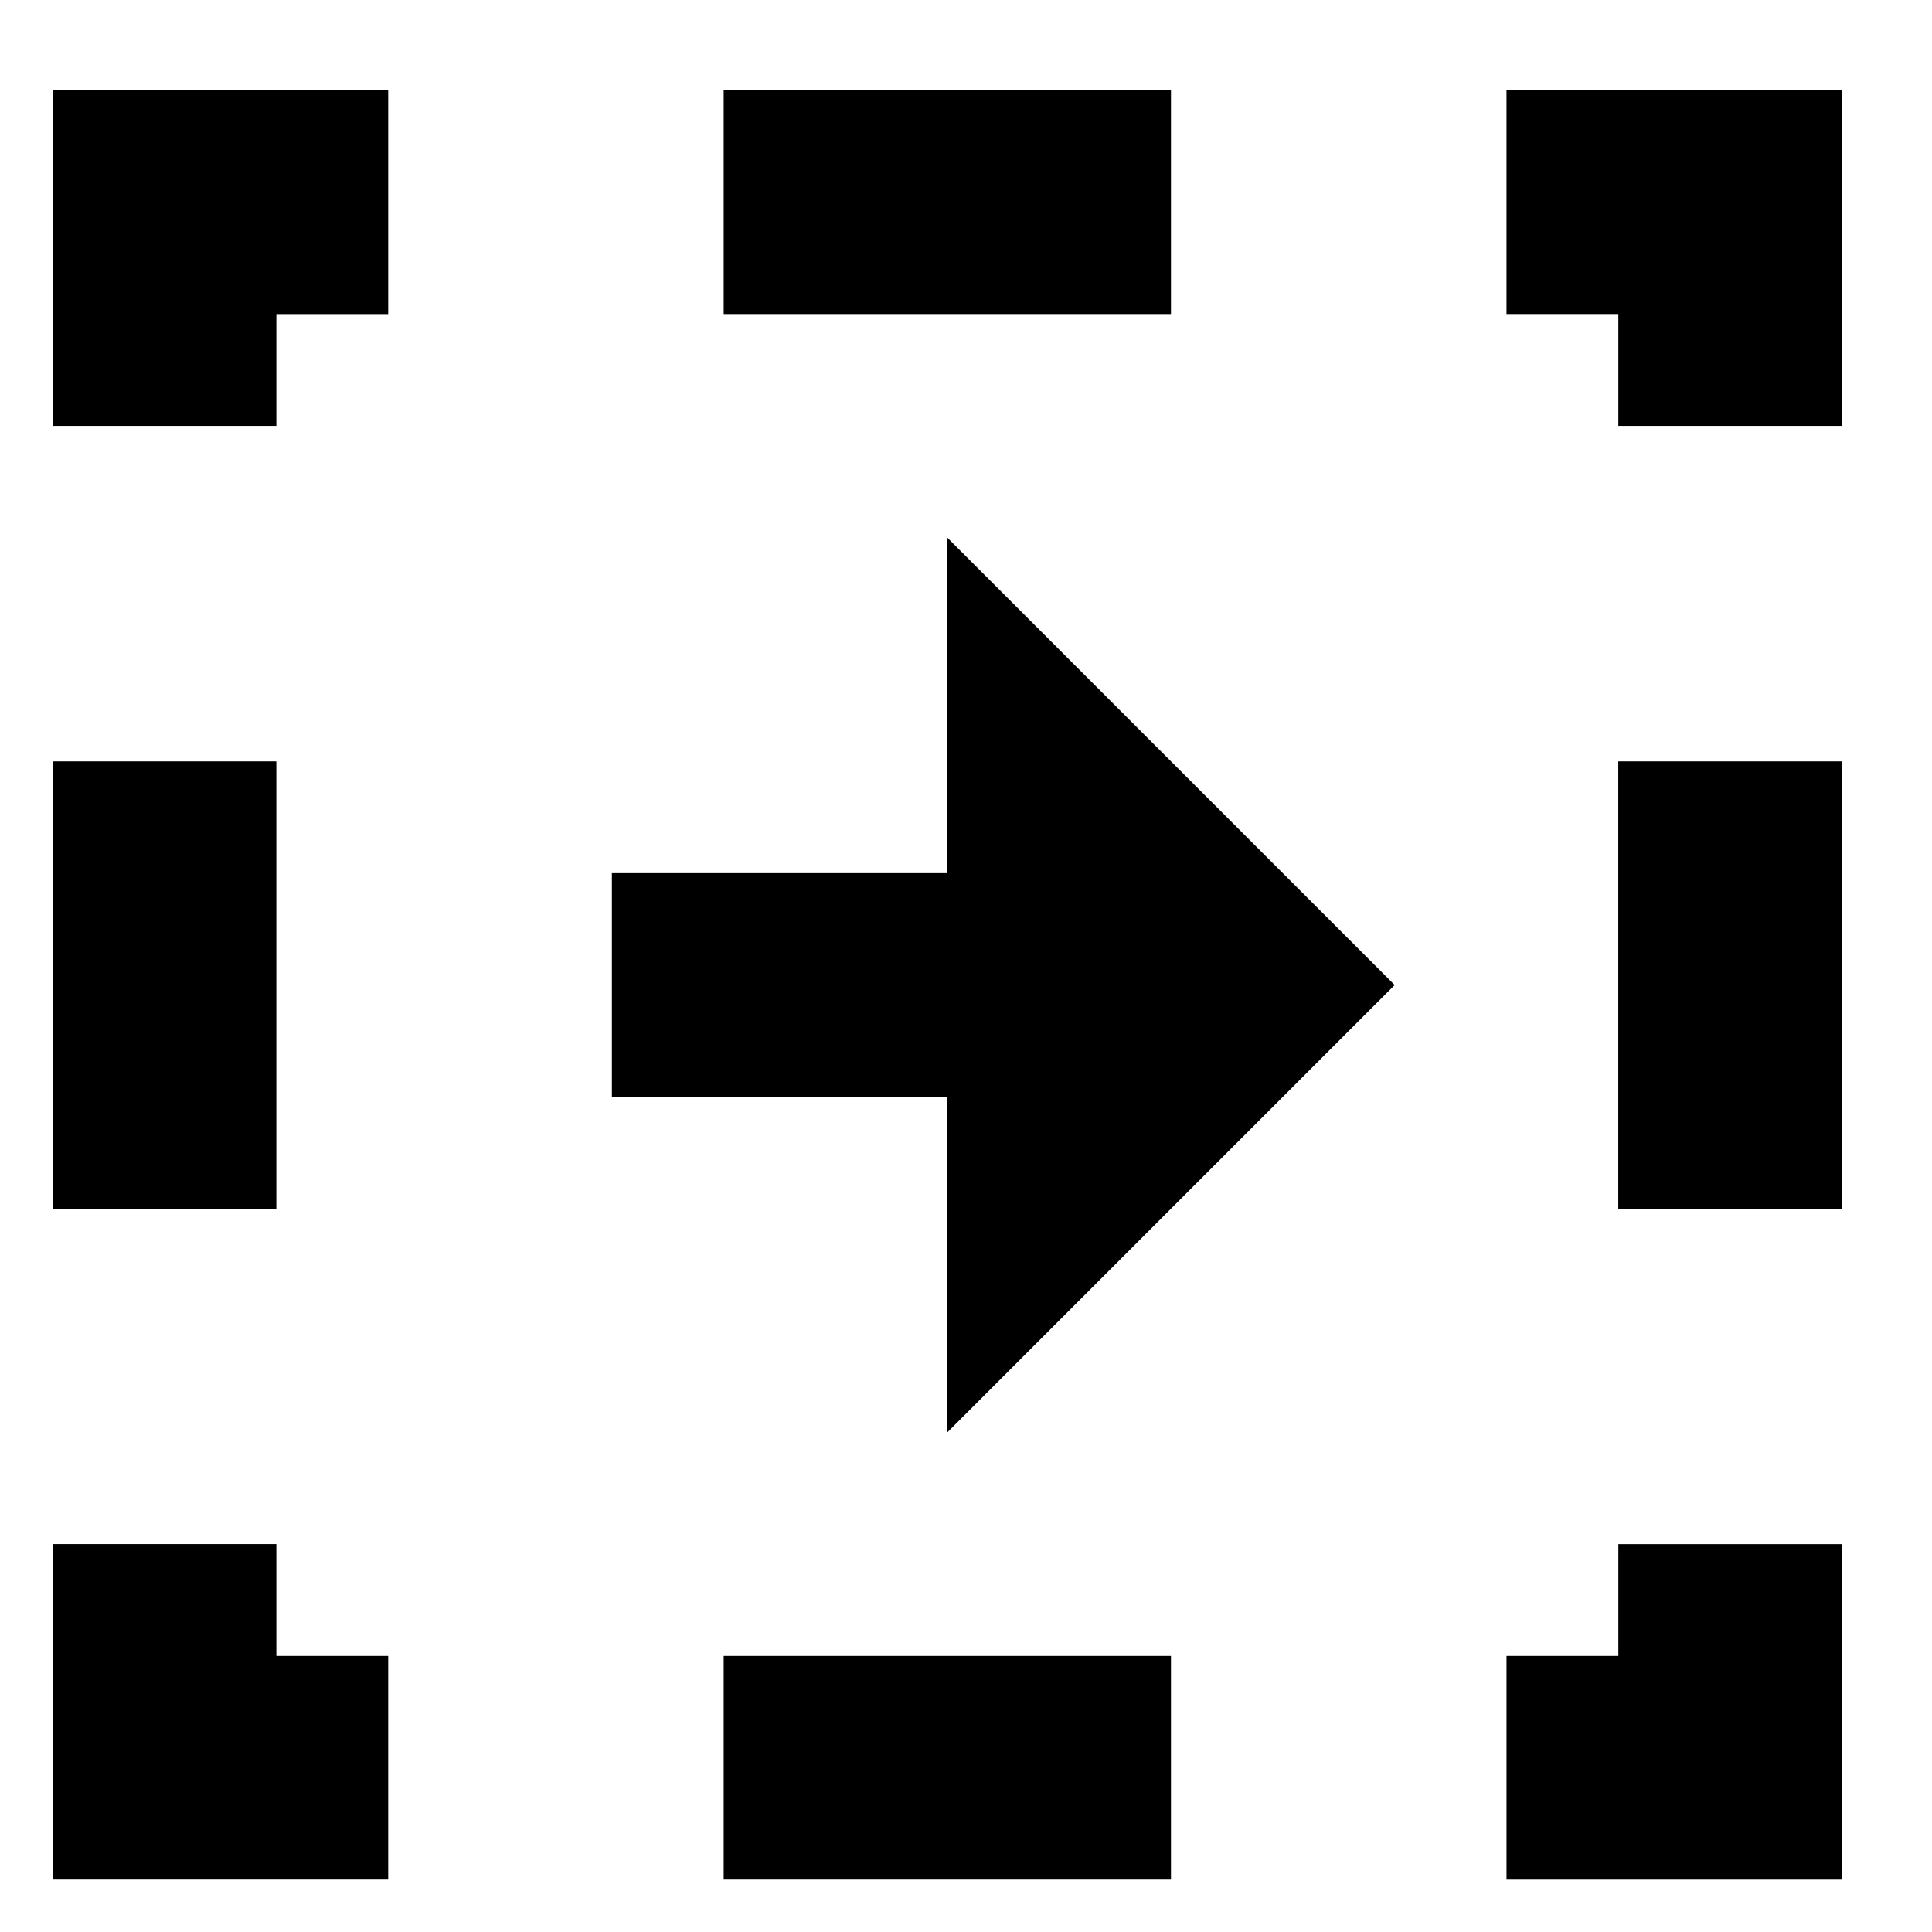
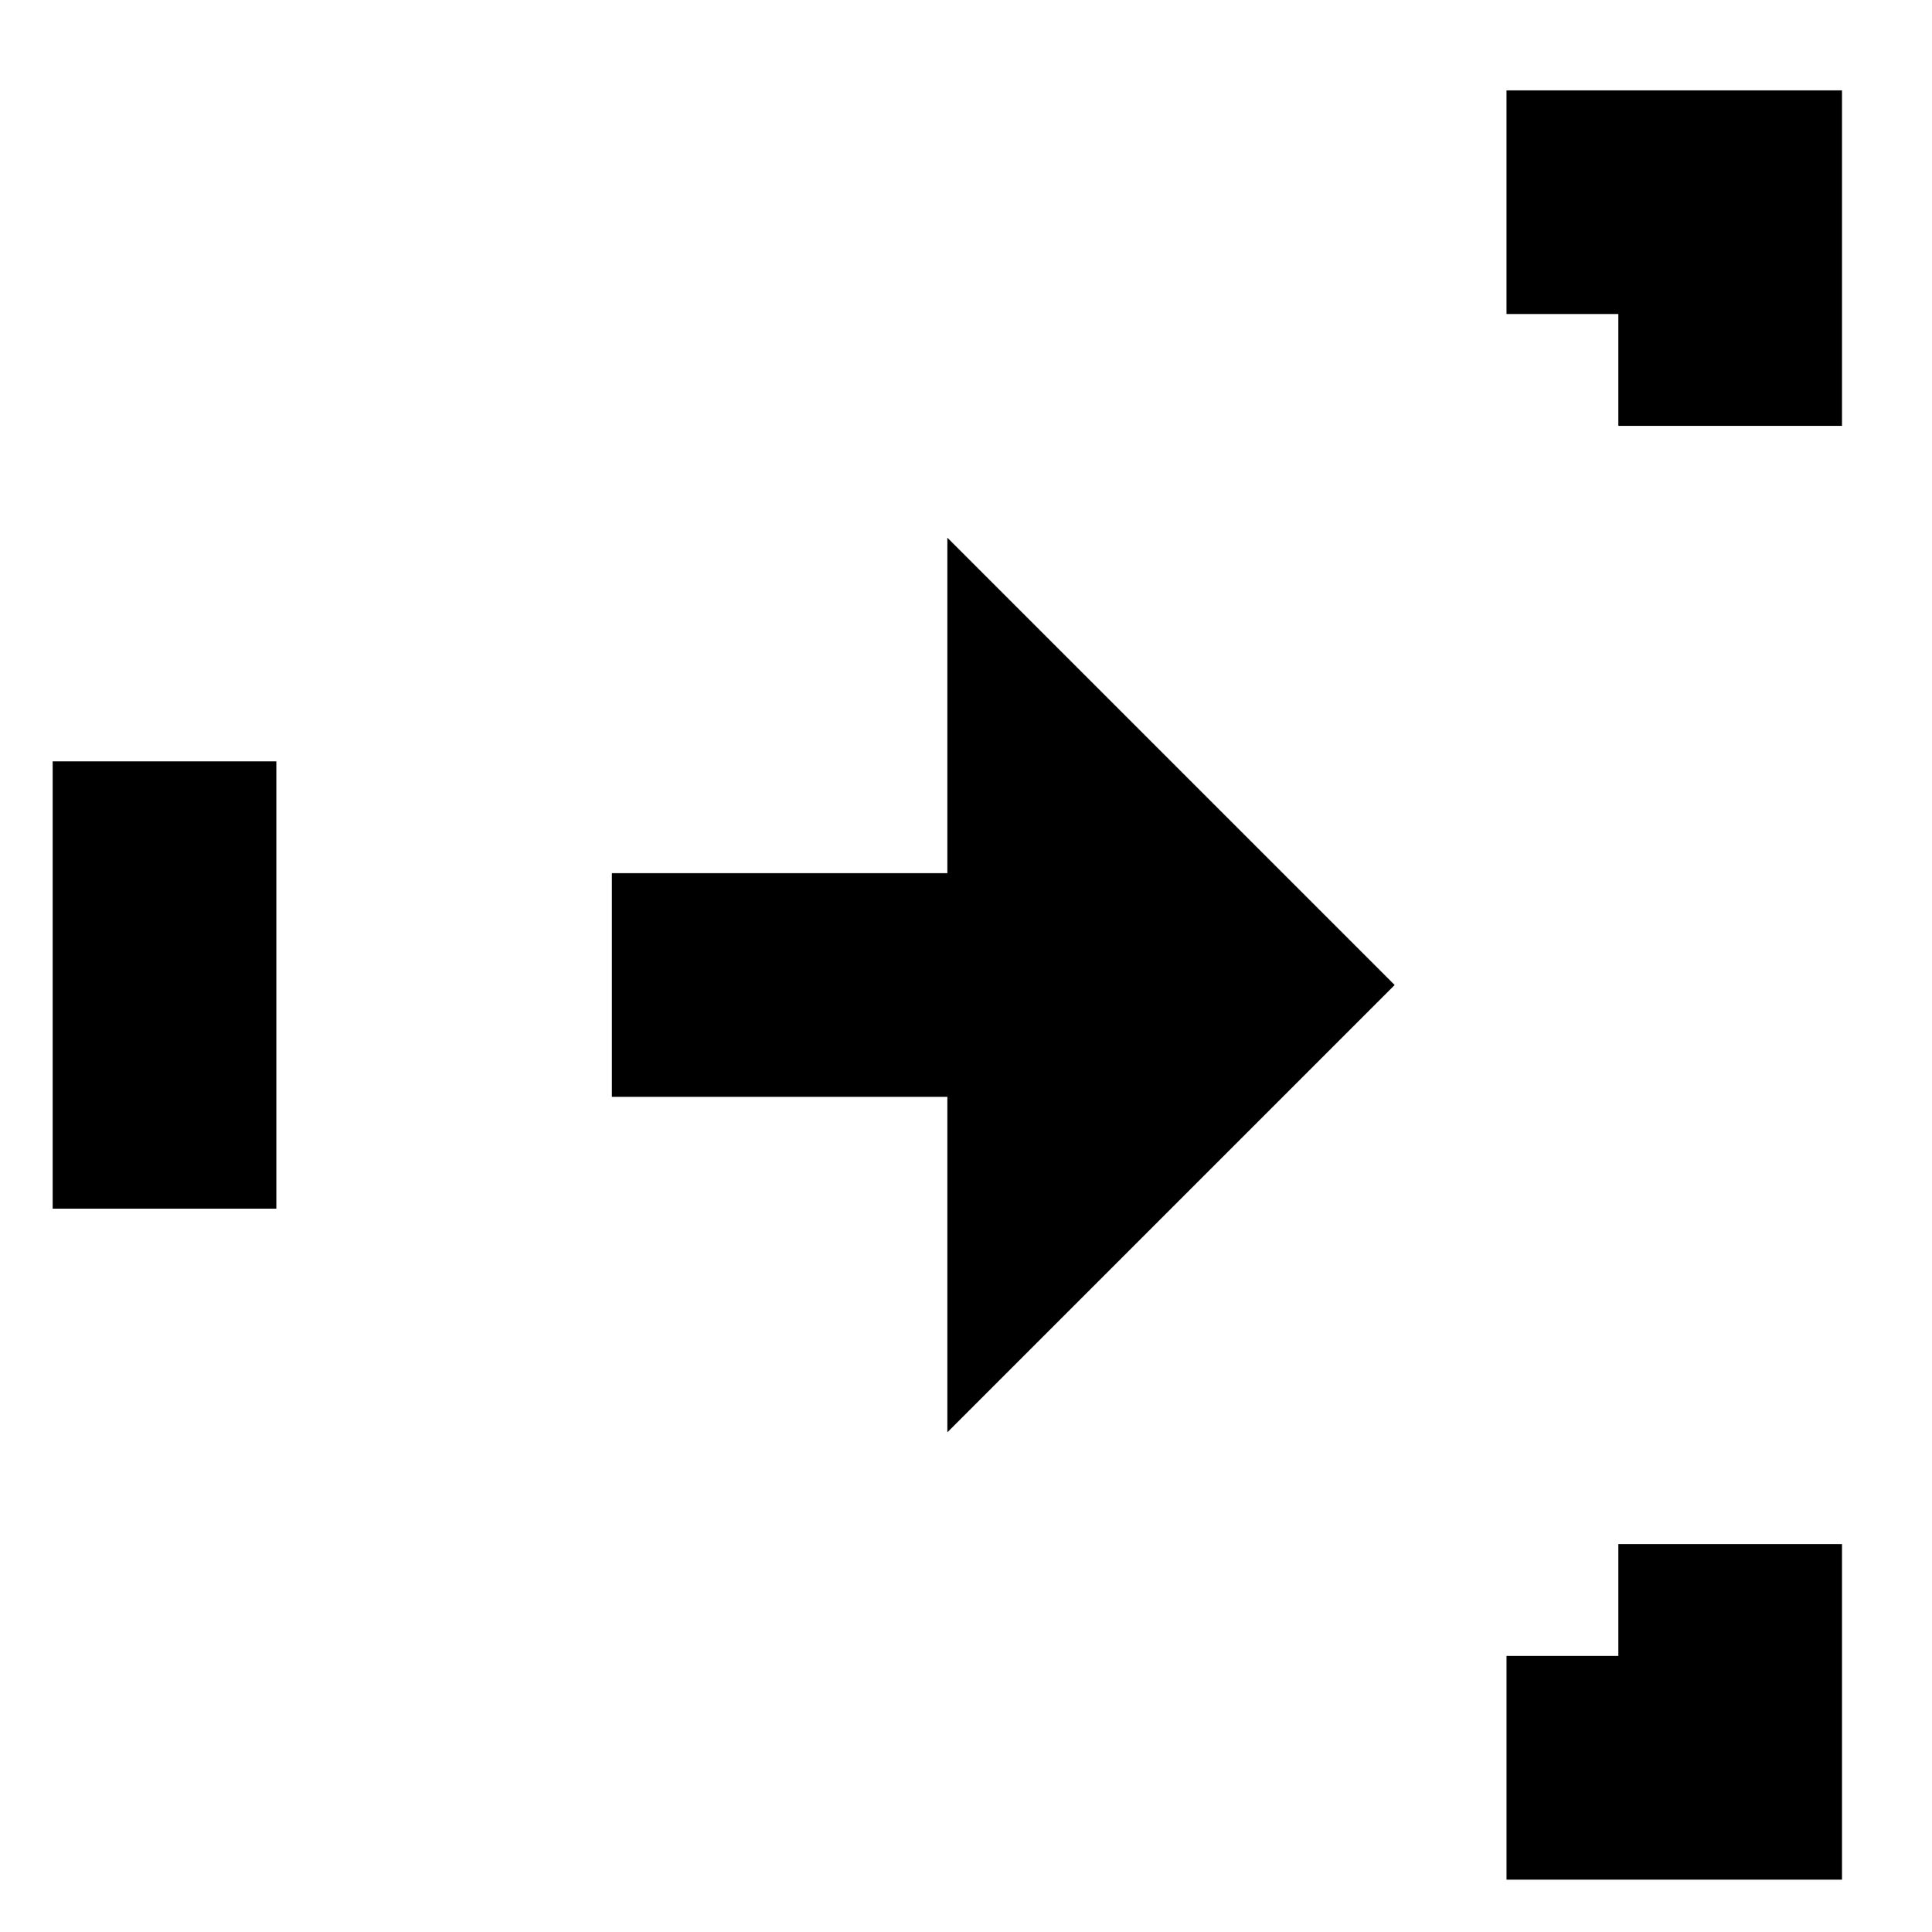
<svg xmlns="http://www.w3.org/2000/svg" fill="#000000" width="800px" height="800px" version="1.1" viewBox="144 144 512 512">
  <g fill-rule="evenodd">
    <path d="m572.88 582.85h-29.637v59.273h88.906v-88.91h-59.27z" />
-     <path d="m335.78 642.12h118.54v-59.273h-118.54z" />
-     <path d="m217.24 553.21h-59.27v88.91h88.906v-59.273h-29.637z" />
    <path d="m157.96 464.31h59.273v-118.54h-59.273z" />
-     <path d="m157.97 256.86h59.27v-29.633h29.637v-59.273h-88.906z" />
-     <path d="m335.78 227.22h118.54v-59.273h-118.54z" />
    <path d="m543.24 167.95v59.273h29.637v29.633h59.27v-88.906z" />
-     <path d="m572.86 464.31h59.273v-118.54h-59.273z" />
    <path d="m395.06 375.4h-88.906v59.27h88.906v88.906l118.54-118.54-118.54-118.54z" />
  </g>
</svg>